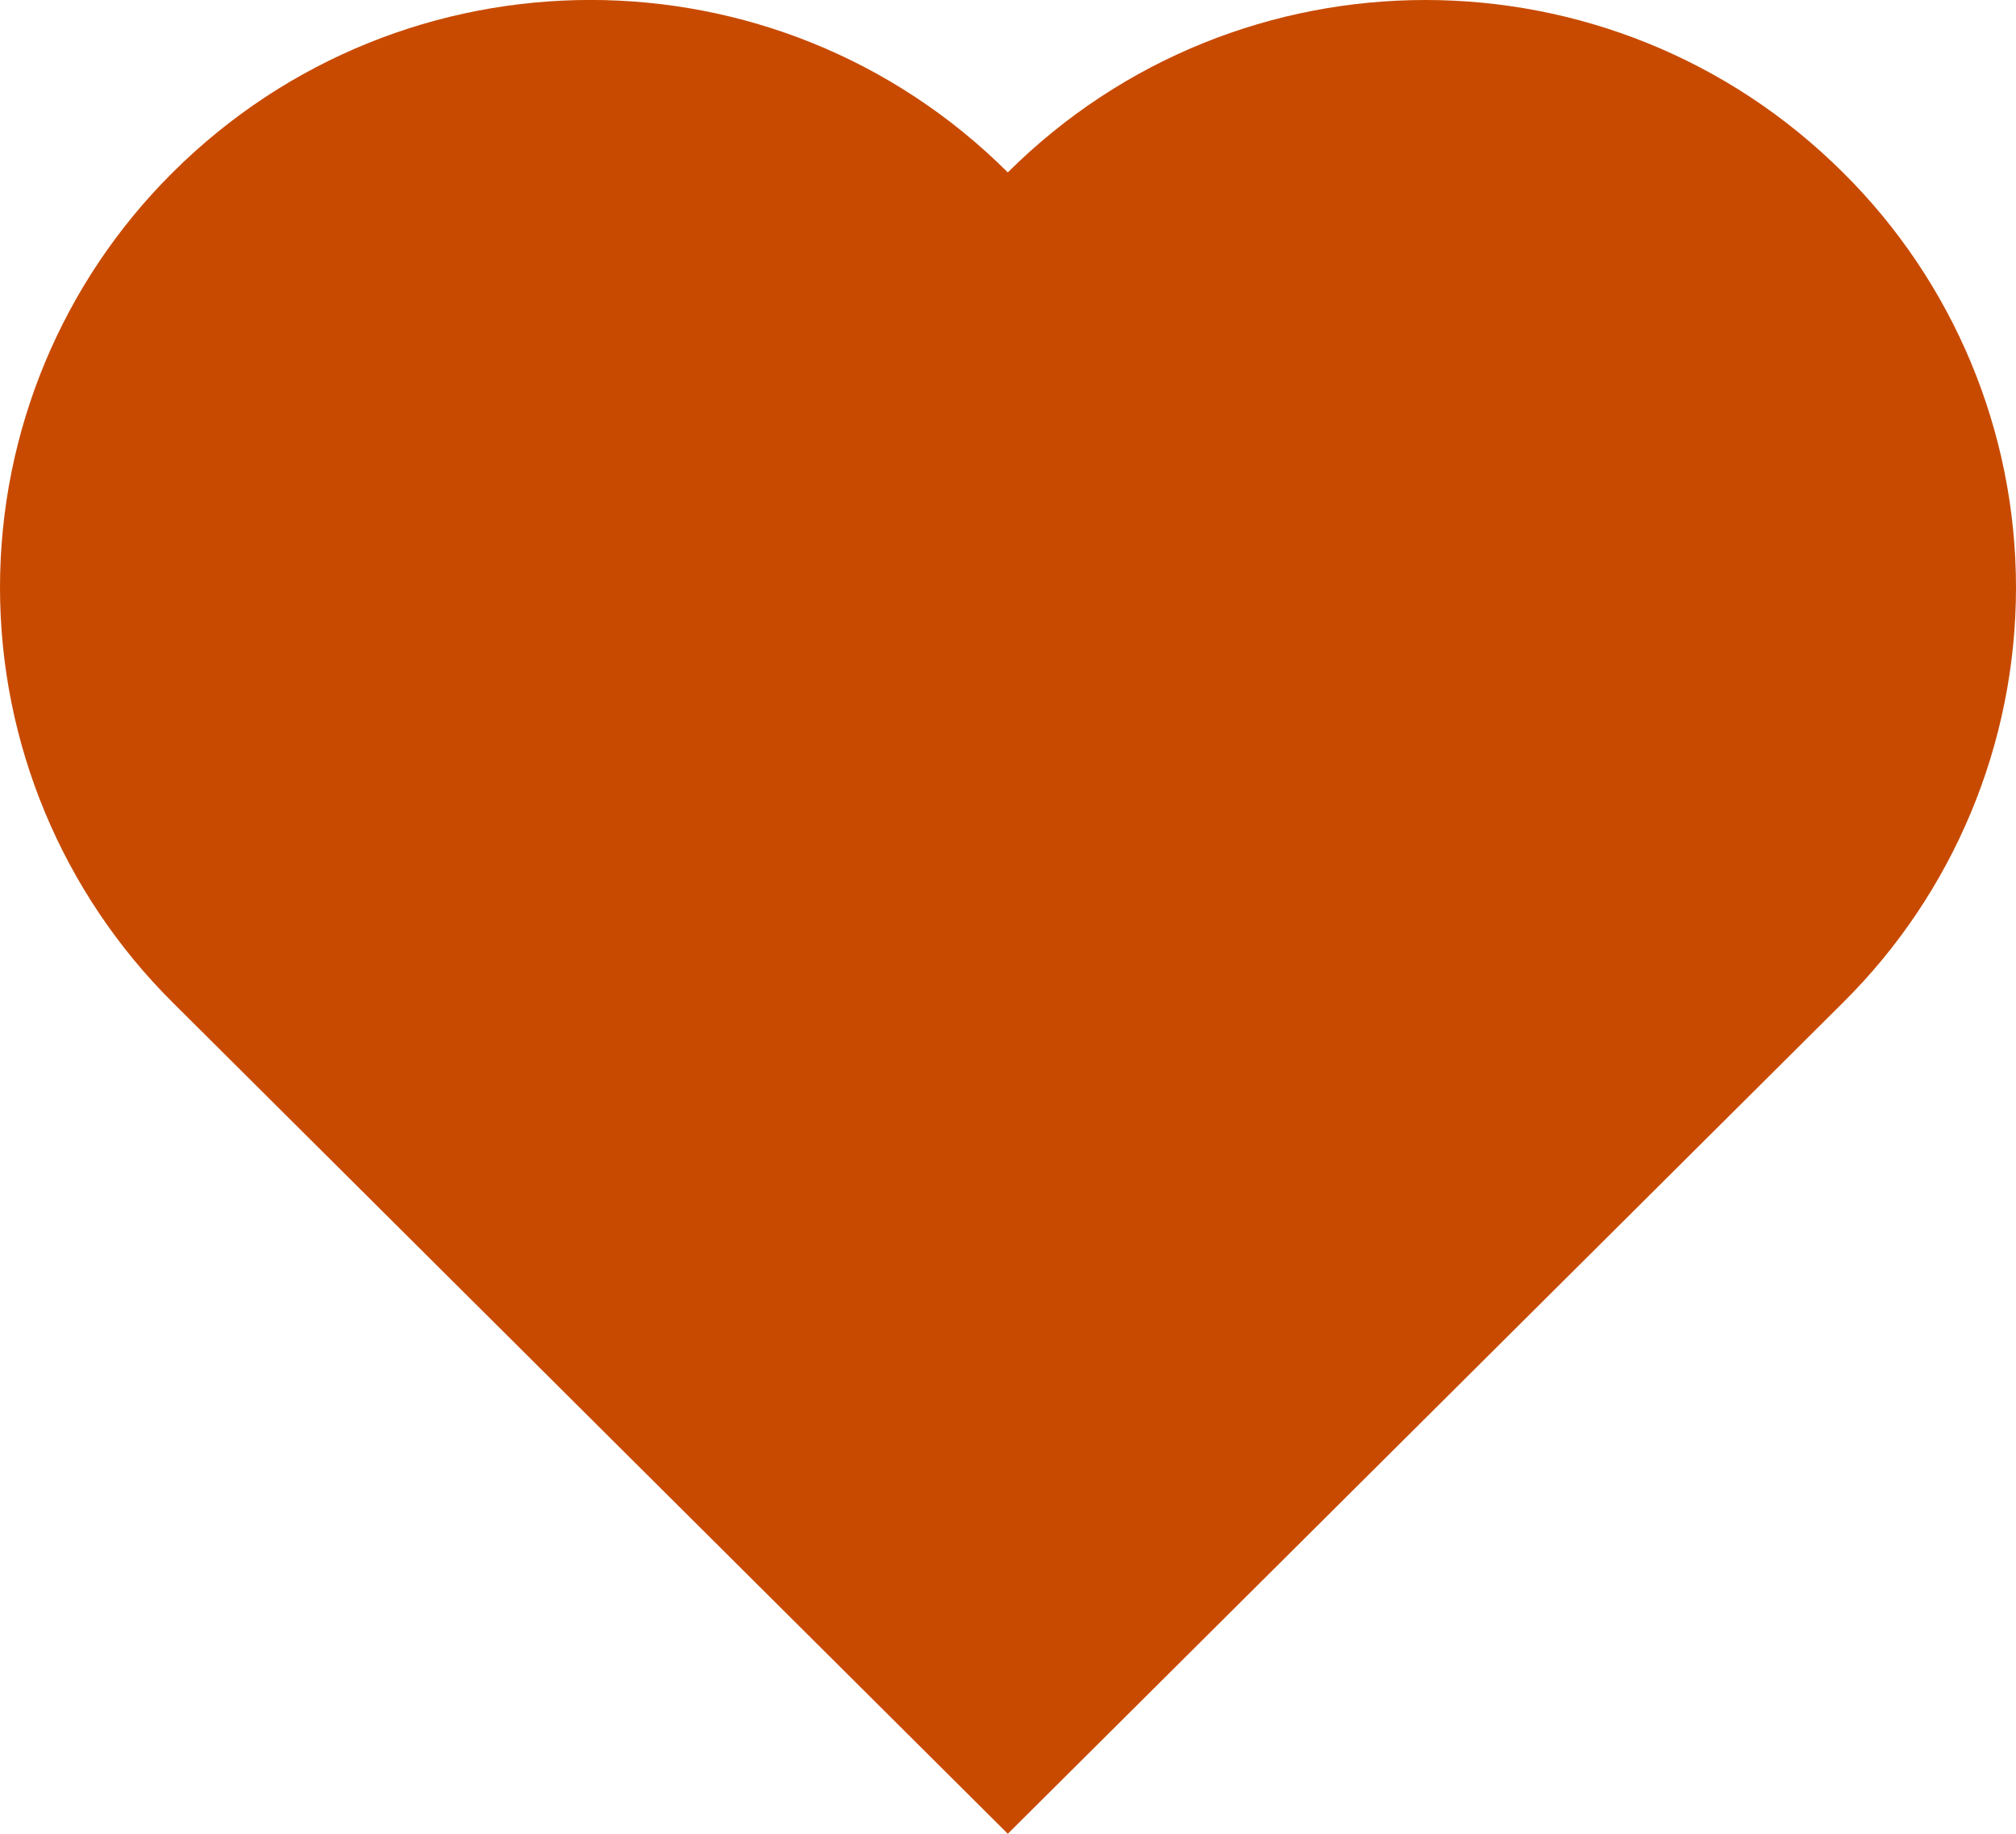
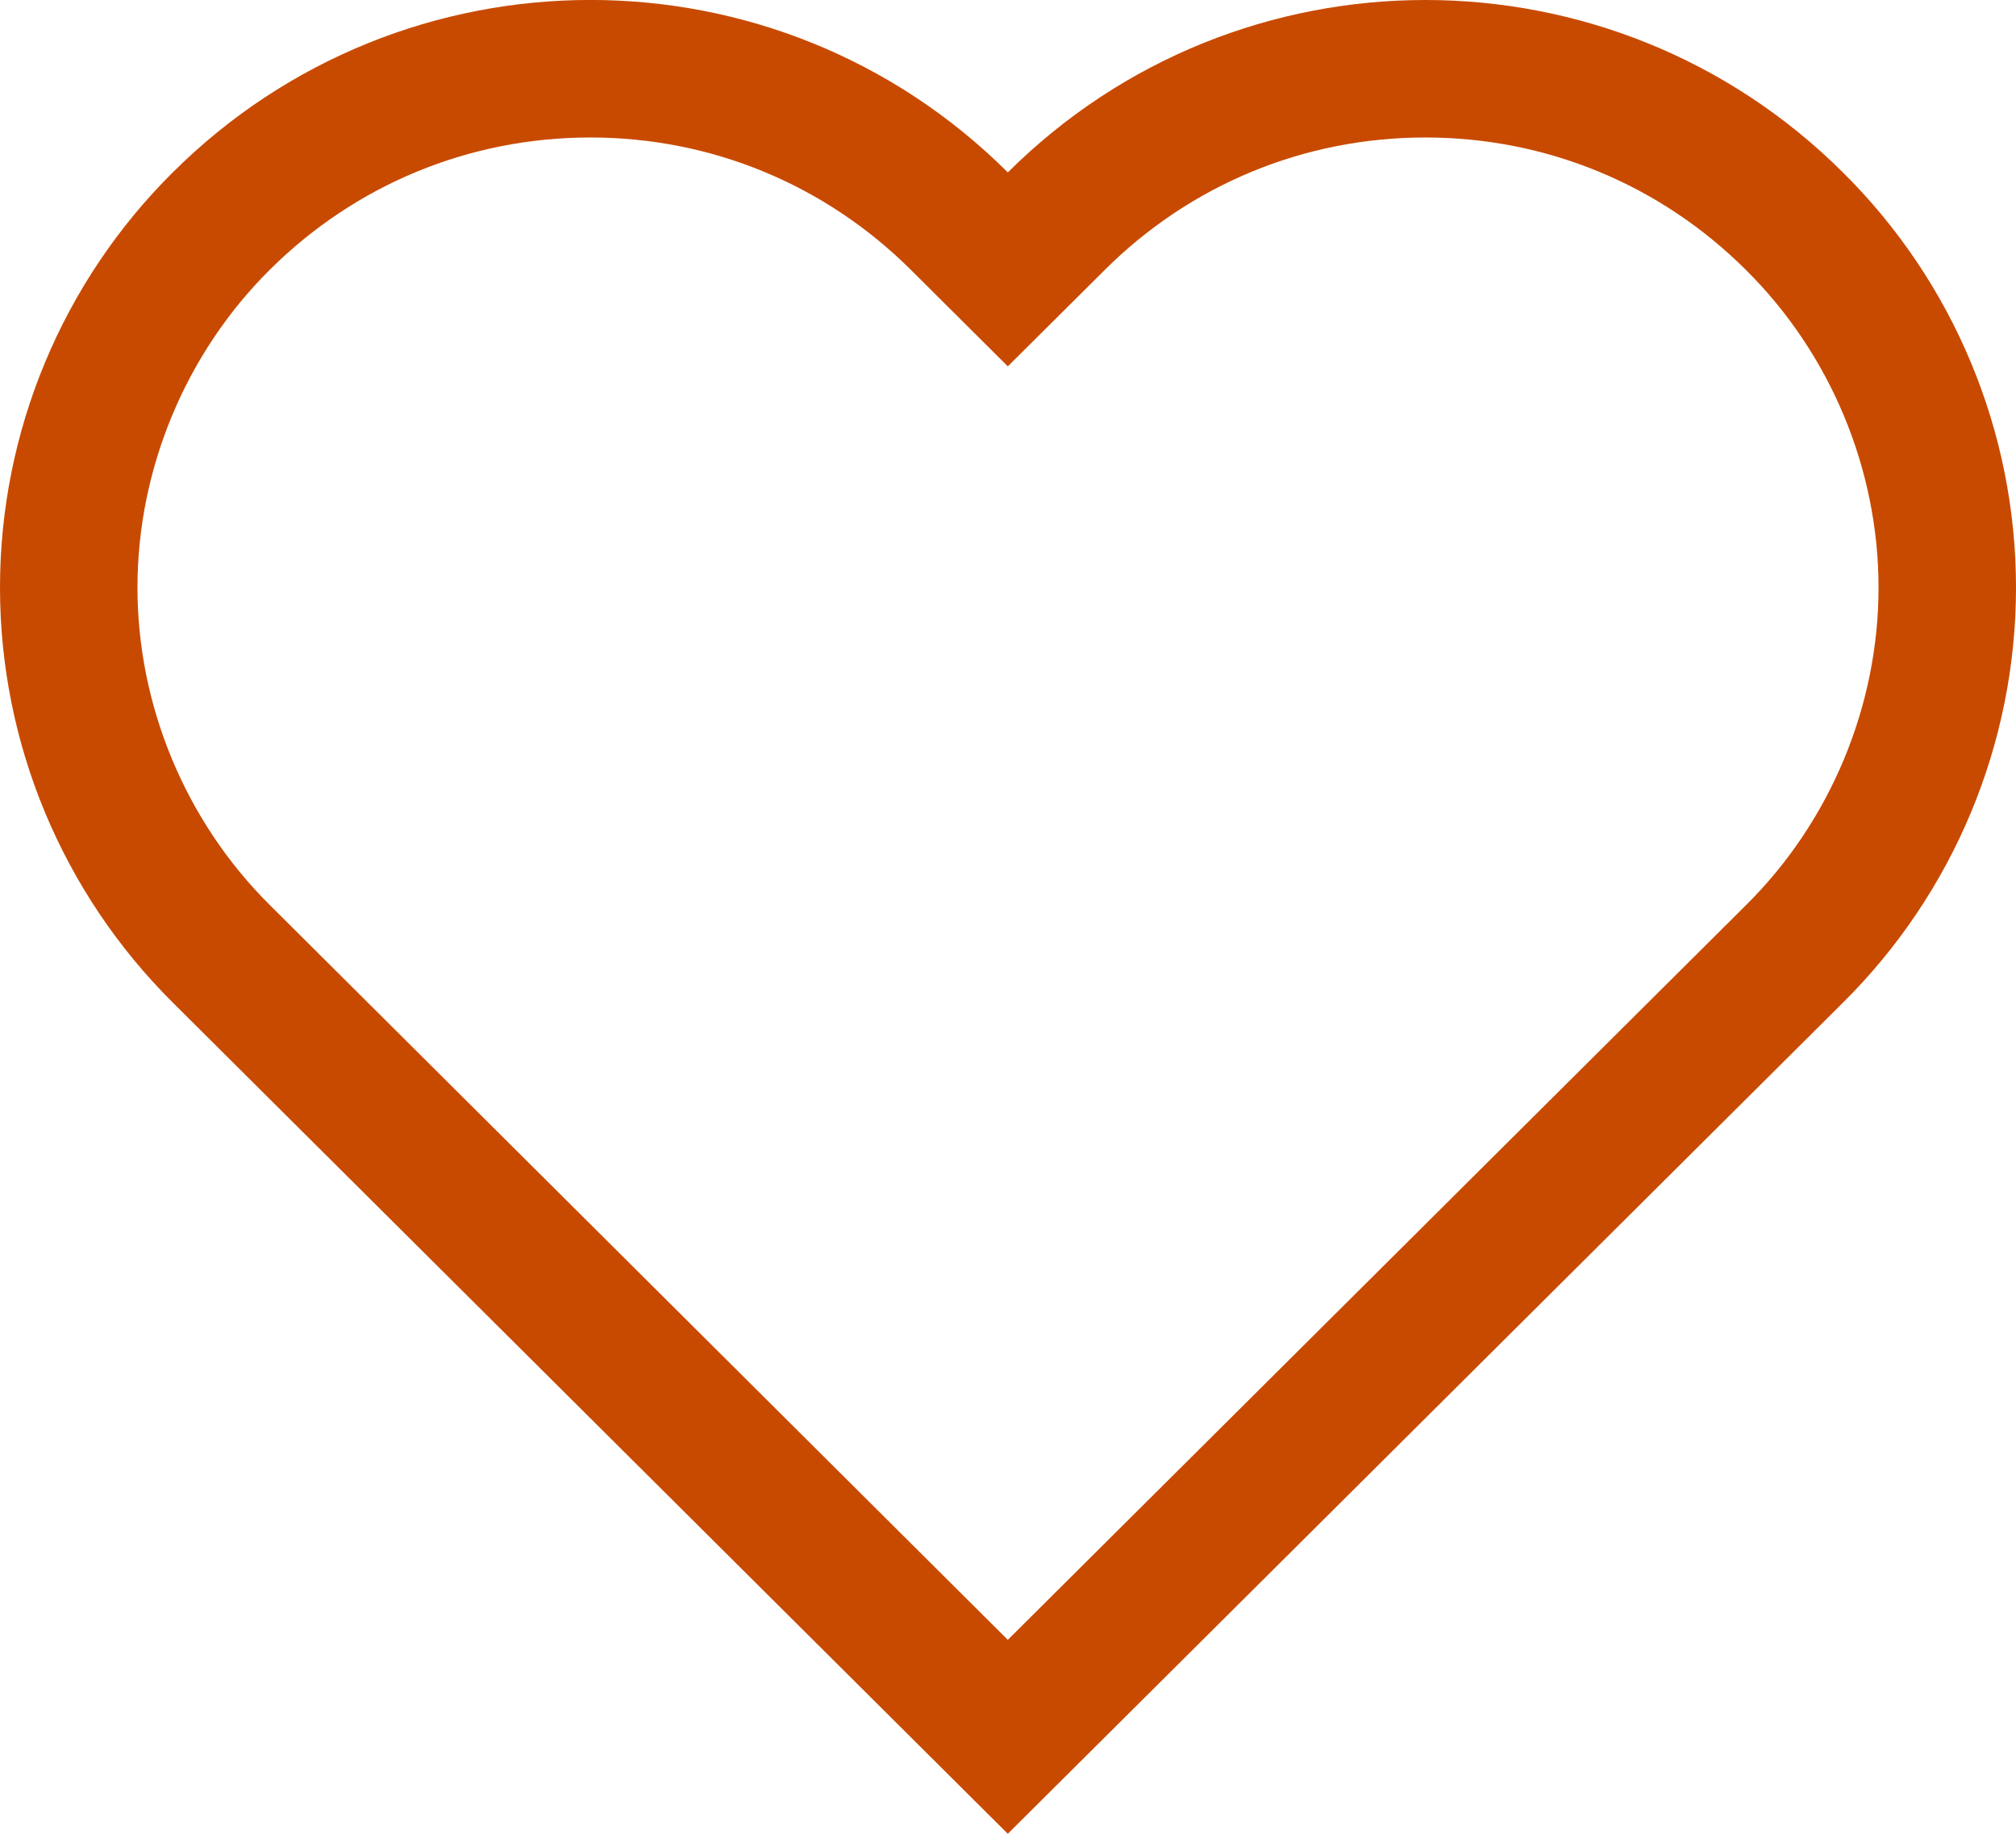
<svg xmlns="http://www.w3.org/2000/svg" width="21.998" height="20.007" viewBox="0 0 21.998 20.007">
  <g transform="translate(-12979.114 -13405.161)" fill="#c84a00">
-     <path d="M 12990.111 13424.109 L 12981.529 13415.568 C 12980.471 13414.518 12979.864 13413.061 12979.864 13411.571 C 12979.864 13410.08 12980.471 13408.623 12981.528 13407.573 C 12982.606 13406.501 12984.036 13405.911 12985.556 13405.911 C 12987.075 13405.911 12988.505 13406.501 12989.582 13407.573 L 12990.111 13408.101 L 12990.641 13407.573 C 12991.718 13406.502 12993.147 13405.911 12994.667 13405.911 C 12996.187 13405.911 12997.616 13406.502 12998.693 13407.573 C 12999.755 13408.624 13000.362 13410.081 13000.362 13411.571 C 13000.362 13413.062 12999.755 13414.519 12998.695 13415.567 L 12990.111 13424.109 Z" stroke="none" />
    <path d="M 12990.111 13423.052 L 12998.167 13415.035 C 12999.086 13414.125 12999.612 13412.863 12999.612 13411.571 C 12999.612 13410.279 12999.086 13409.018 12998.164 13408.105 C 12997.229 13407.174 12995.987 13406.661 12994.667 13406.661 C 12993.347 13406.661 12992.105 13407.174 12991.17 13408.105 L 12990.111 13409.158 L 12989.053 13408.105 C 12988.117 13407.174 12986.875 13406.661 12985.556 13406.661 C 12984.235 13406.661 12982.993 13407.174 12982.057 13408.105 C 12981.14 13409.016 12980.614 13410.279 12980.614 13411.571 C 12980.614 13412.862 12981.14 13414.125 12982.059 13415.036 L 12990.111 13423.052 M 12990.111 13425.168 L 12981 13416.1 C 12979.793 13414.901 12979.114 13413.271 12979.114 13411.571 C 12979.114 13409.87 12979.793 13408.239 12981 13407.041 C 12983.519 13404.535 12987.591 13404.532 12990.111 13407.042 C 12992.631 13404.534 12996.703 13404.534 12999.223 13407.042 C 13000.432 13408.239 13001.112 13409.87 13001.112 13411.571 C 13001.112 13413.272 13000.432 13414.903 12999.223 13416.101 L 12990.111 13425.168 Z" stroke="none" fill="#c84a00" />
  </g>
</svg>